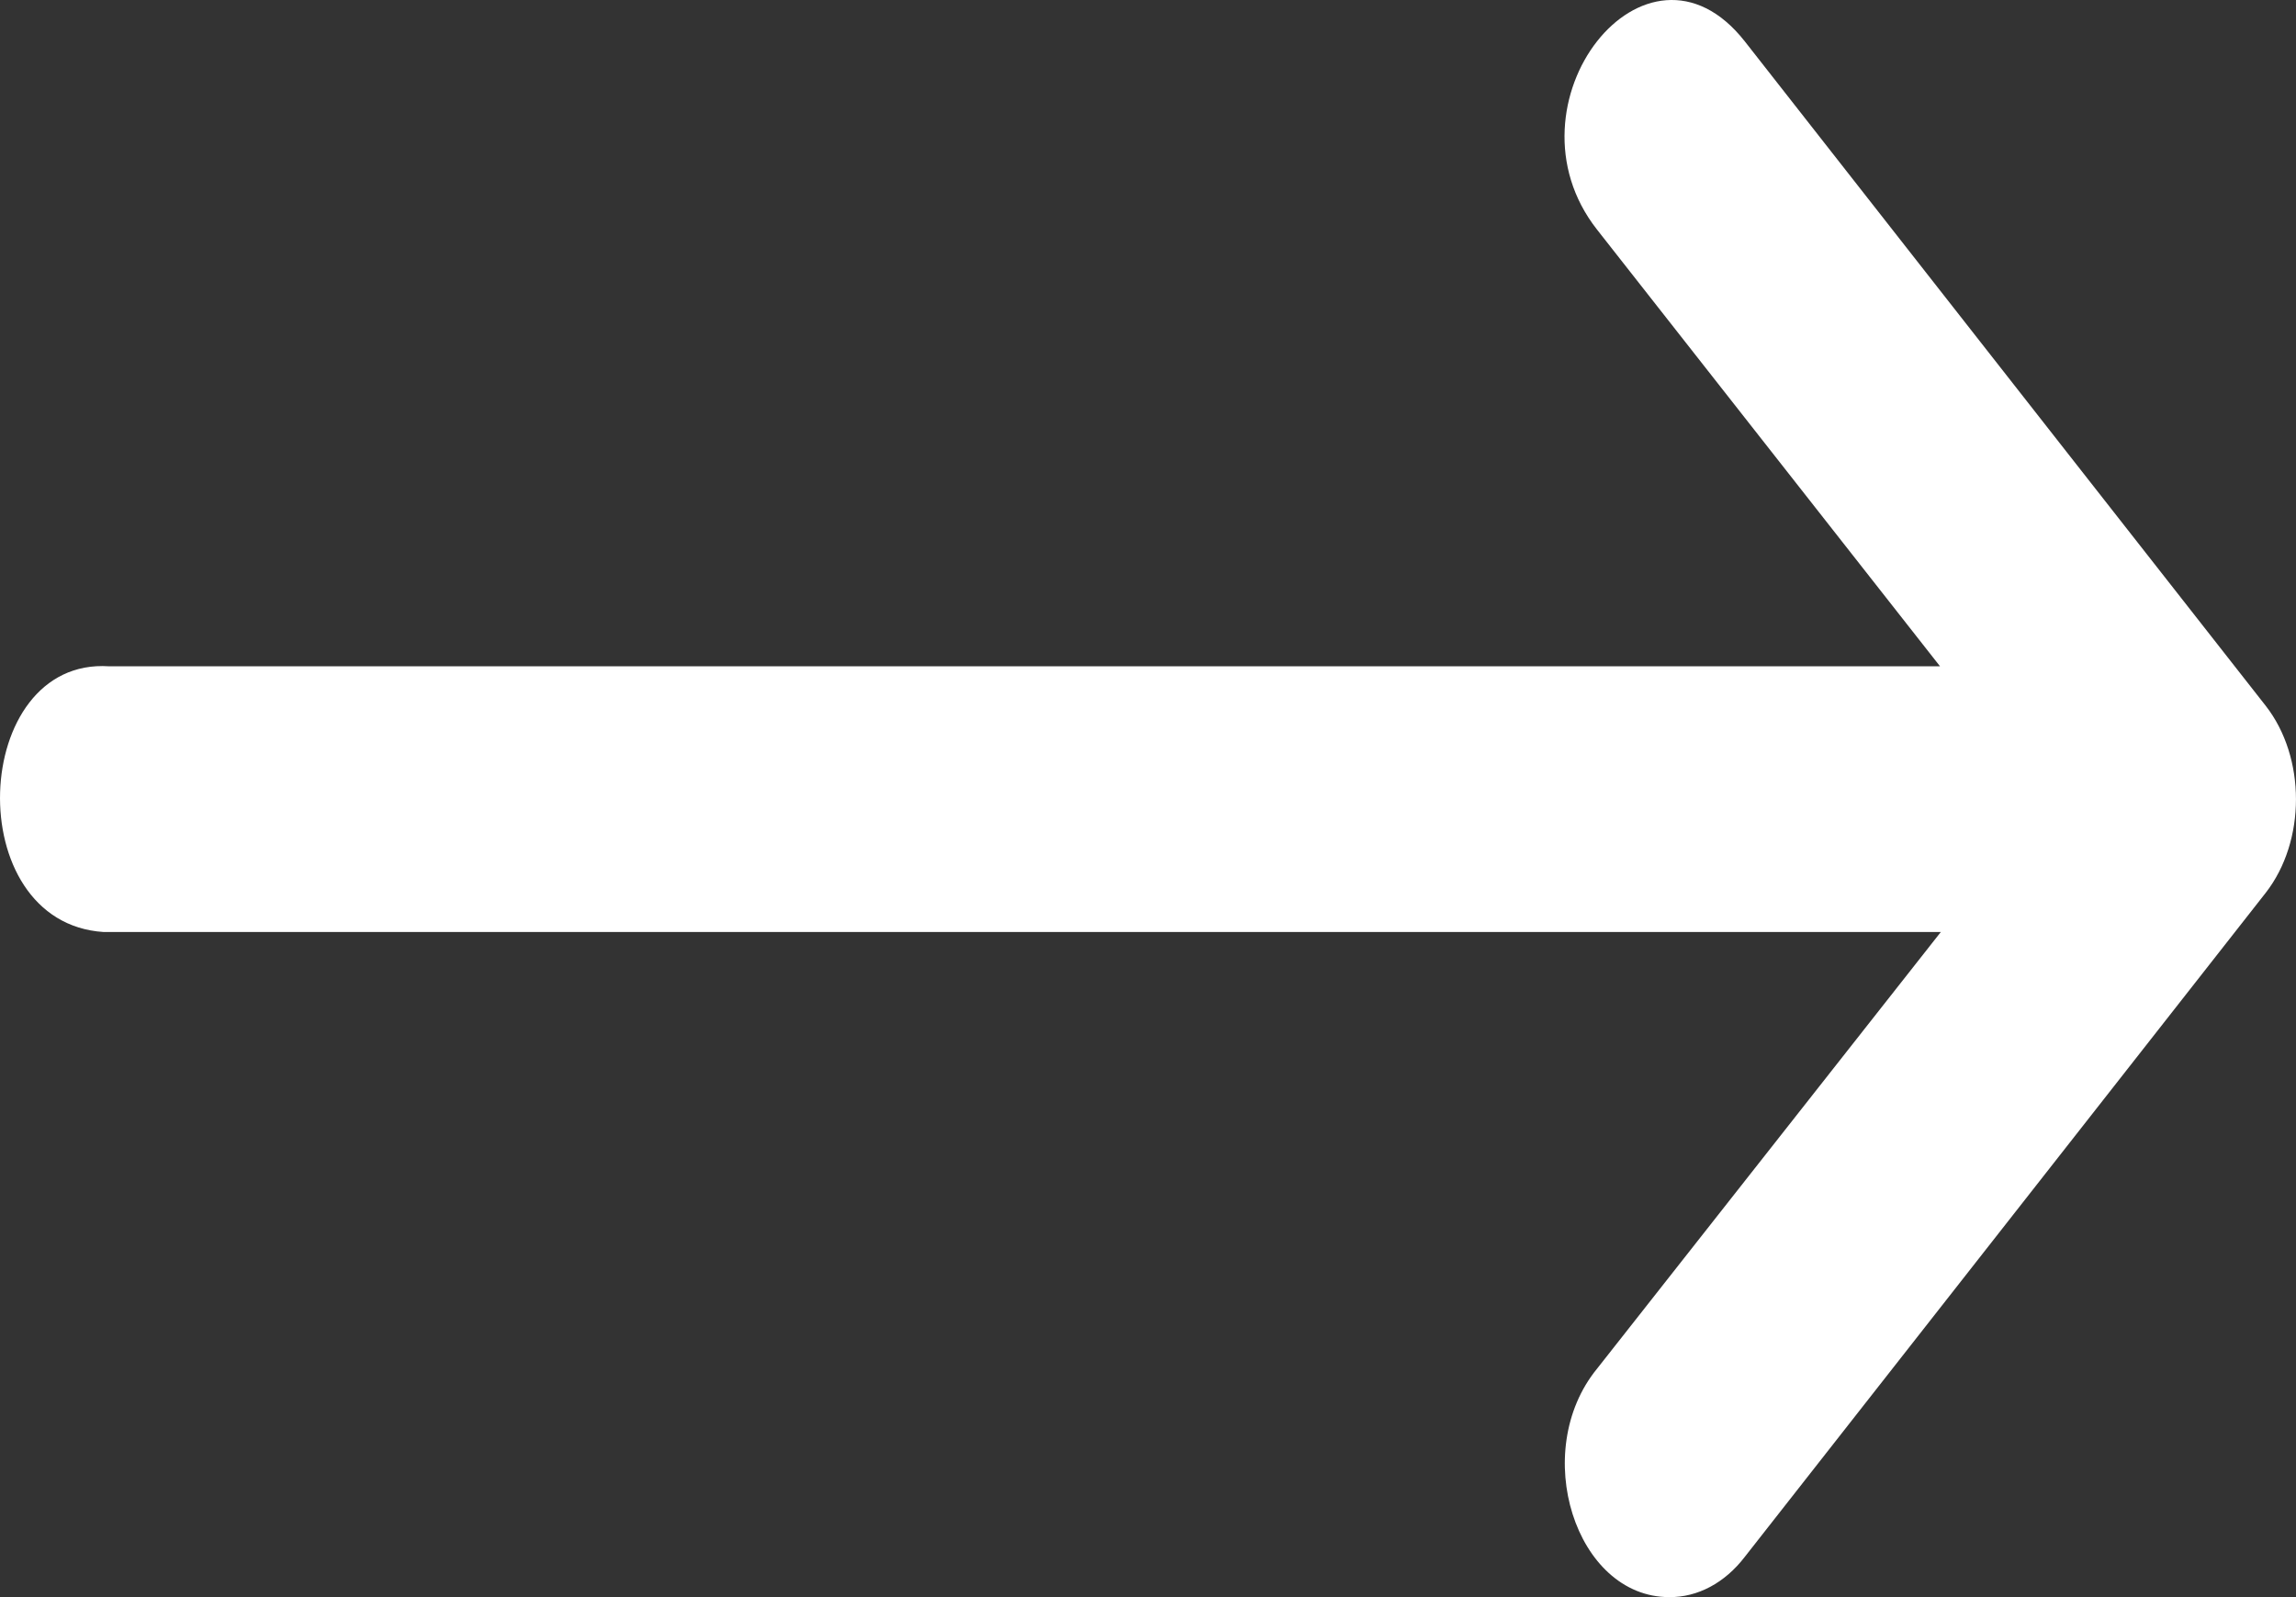
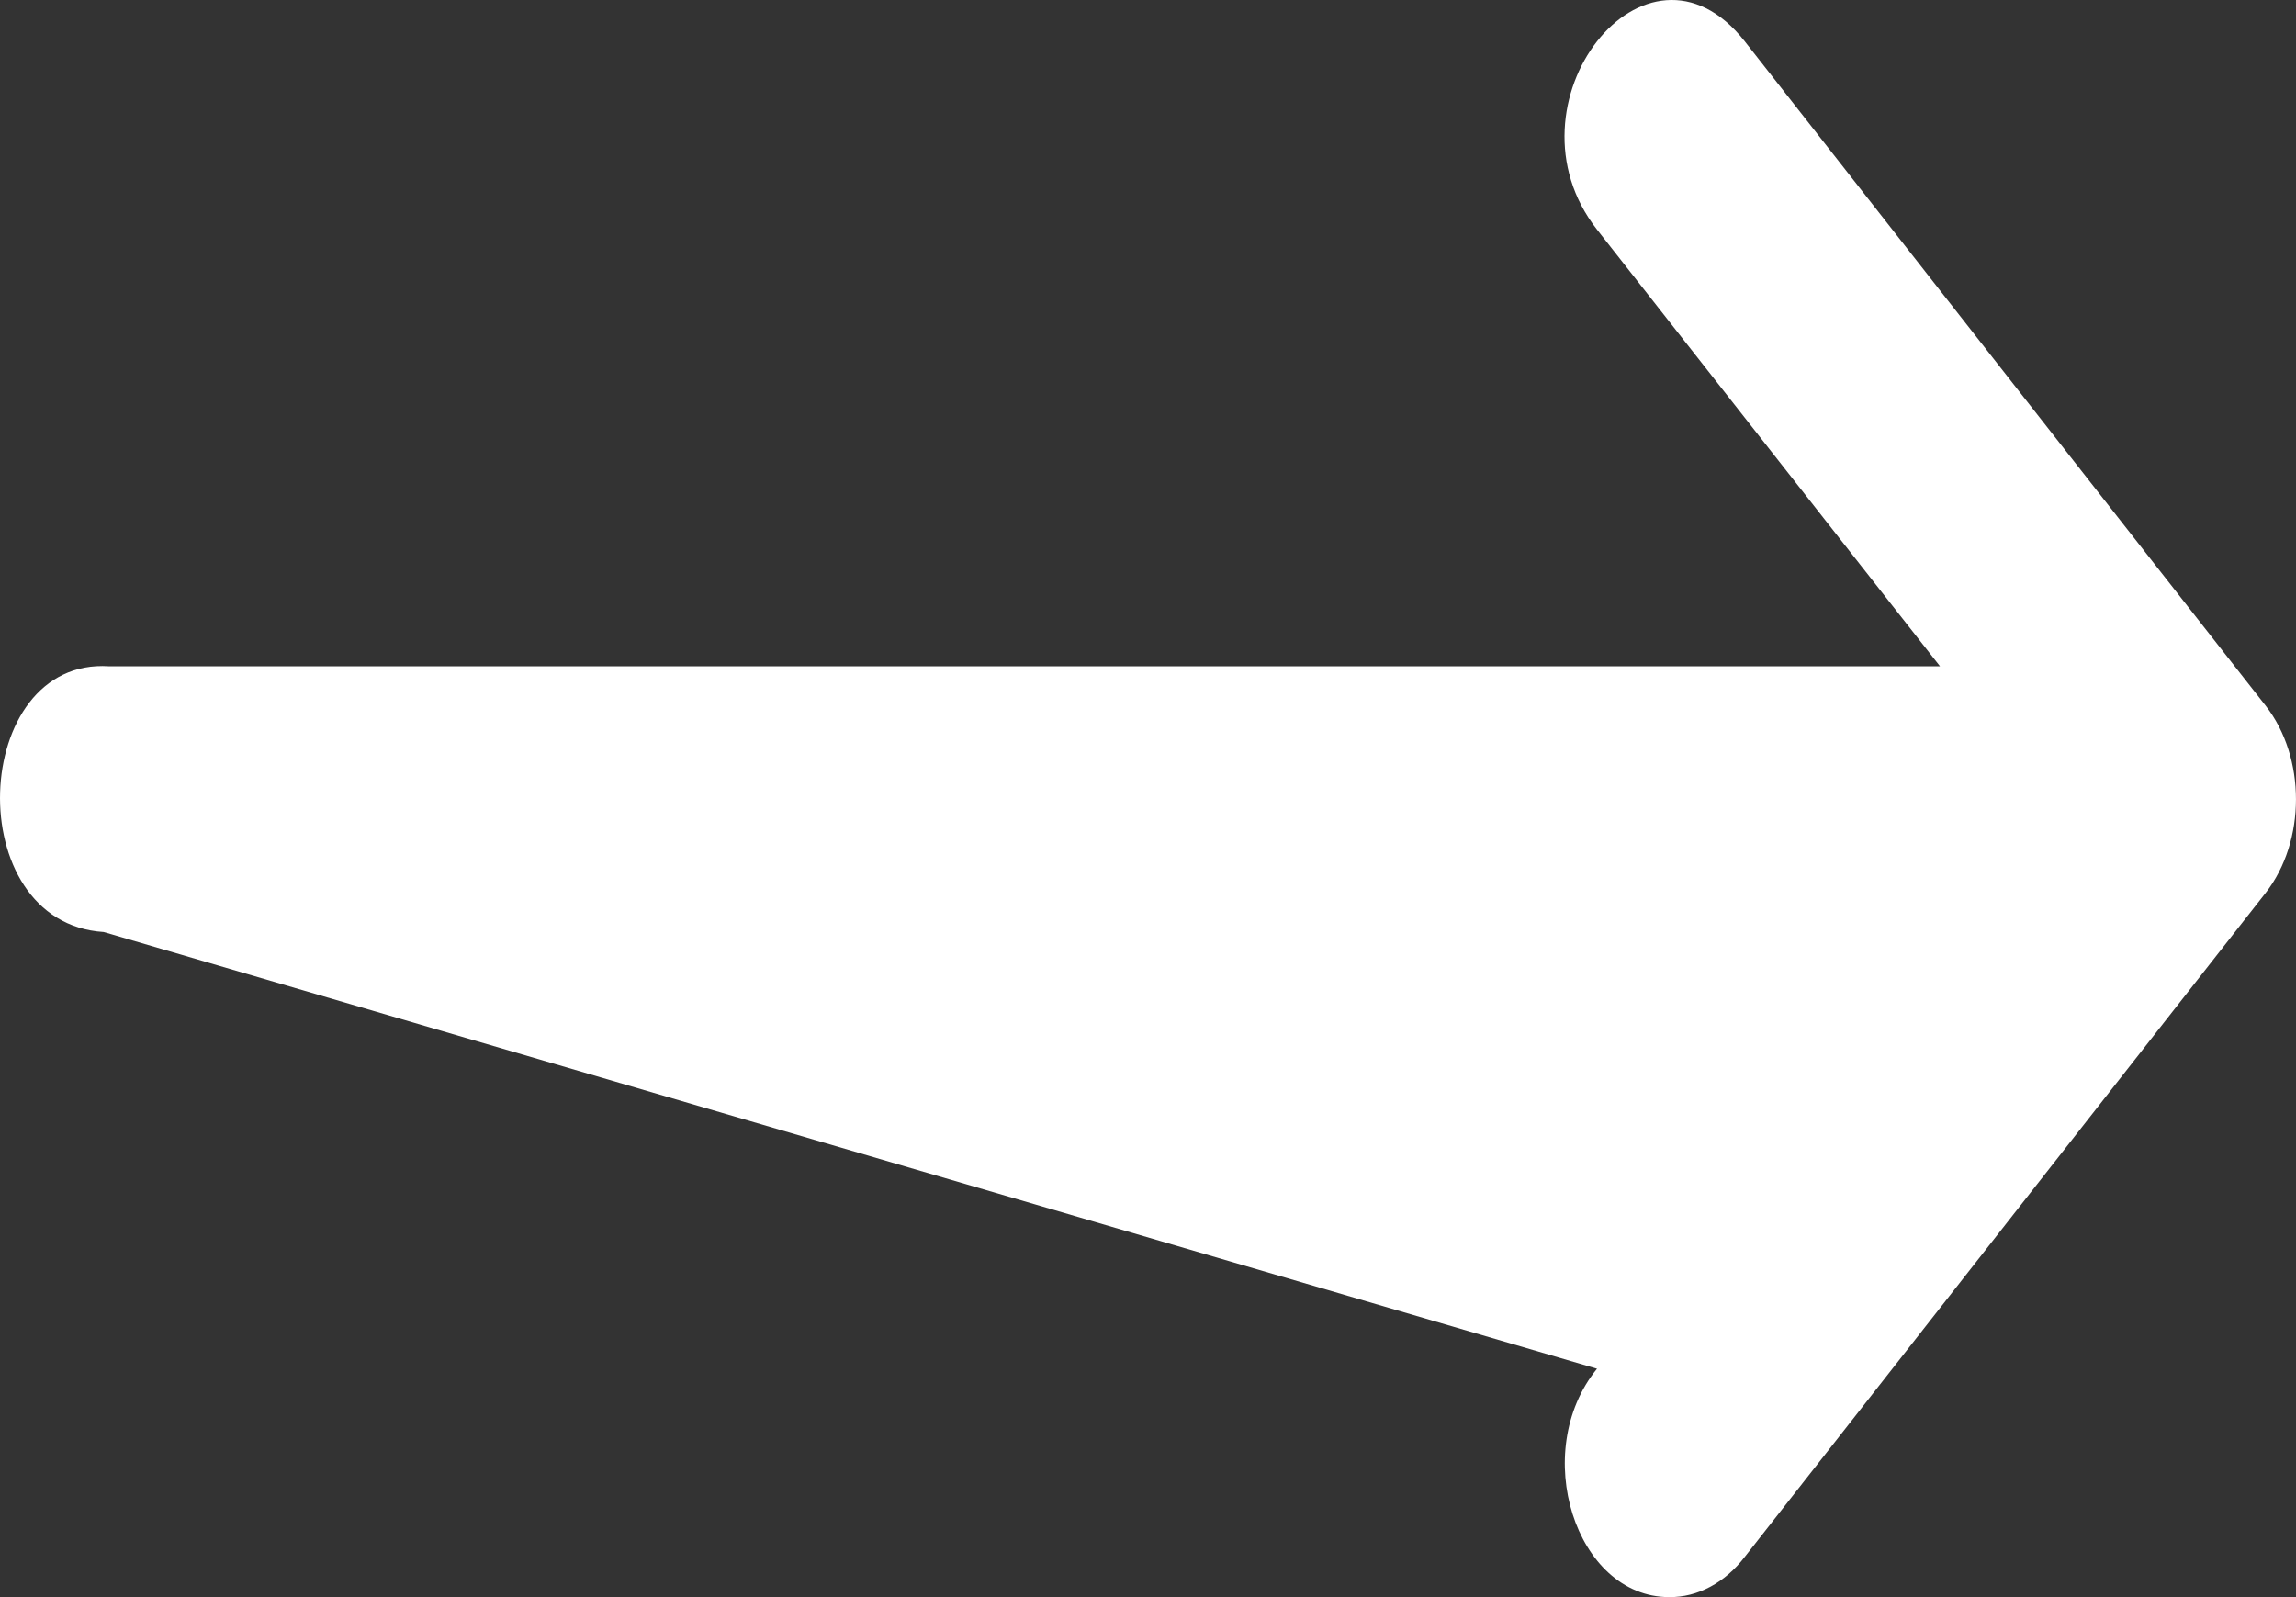
<svg xmlns="http://www.w3.org/2000/svg" width="23" height="16" viewBox="0 0 23 16" fill="none">
  <rect x="0" y="0" width="23" height="16" fill="#333333" stroke="none" />
-   <path d="M1.093 6.675L19.434 6.675L15.998 2.3C15.011 1.043 16.491 -0.842 17.478 0.414L20.607 4.406L22.696 7.07C23.101 7.588 23.101 8.426 22.696 8.945L17.478 15.597C17.279 15.857 17.006 16.003 16.721 16C15.782 16 15.32 14.542 15.998 13.712L19.442 9.337L1.039 9.337C-0.408 9.245 -0.3 6.583 1.093 6.675Z" fill="white" />
+   <path d="M1.093 6.675L19.434 6.675L15.998 2.3C15.011 1.043 16.491 -0.842 17.478 0.414L20.607 4.406L22.696 7.07C23.101 7.588 23.101 8.426 22.696 8.945L17.478 15.597C17.279 15.857 17.006 16.003 16.721 16C15.782 16 15.32 14.542 15.998 13.712L1.039 9.337C-0.408 9.245 -0.3 6.583 1.093 6.675Z" fill="white" />
</svg>